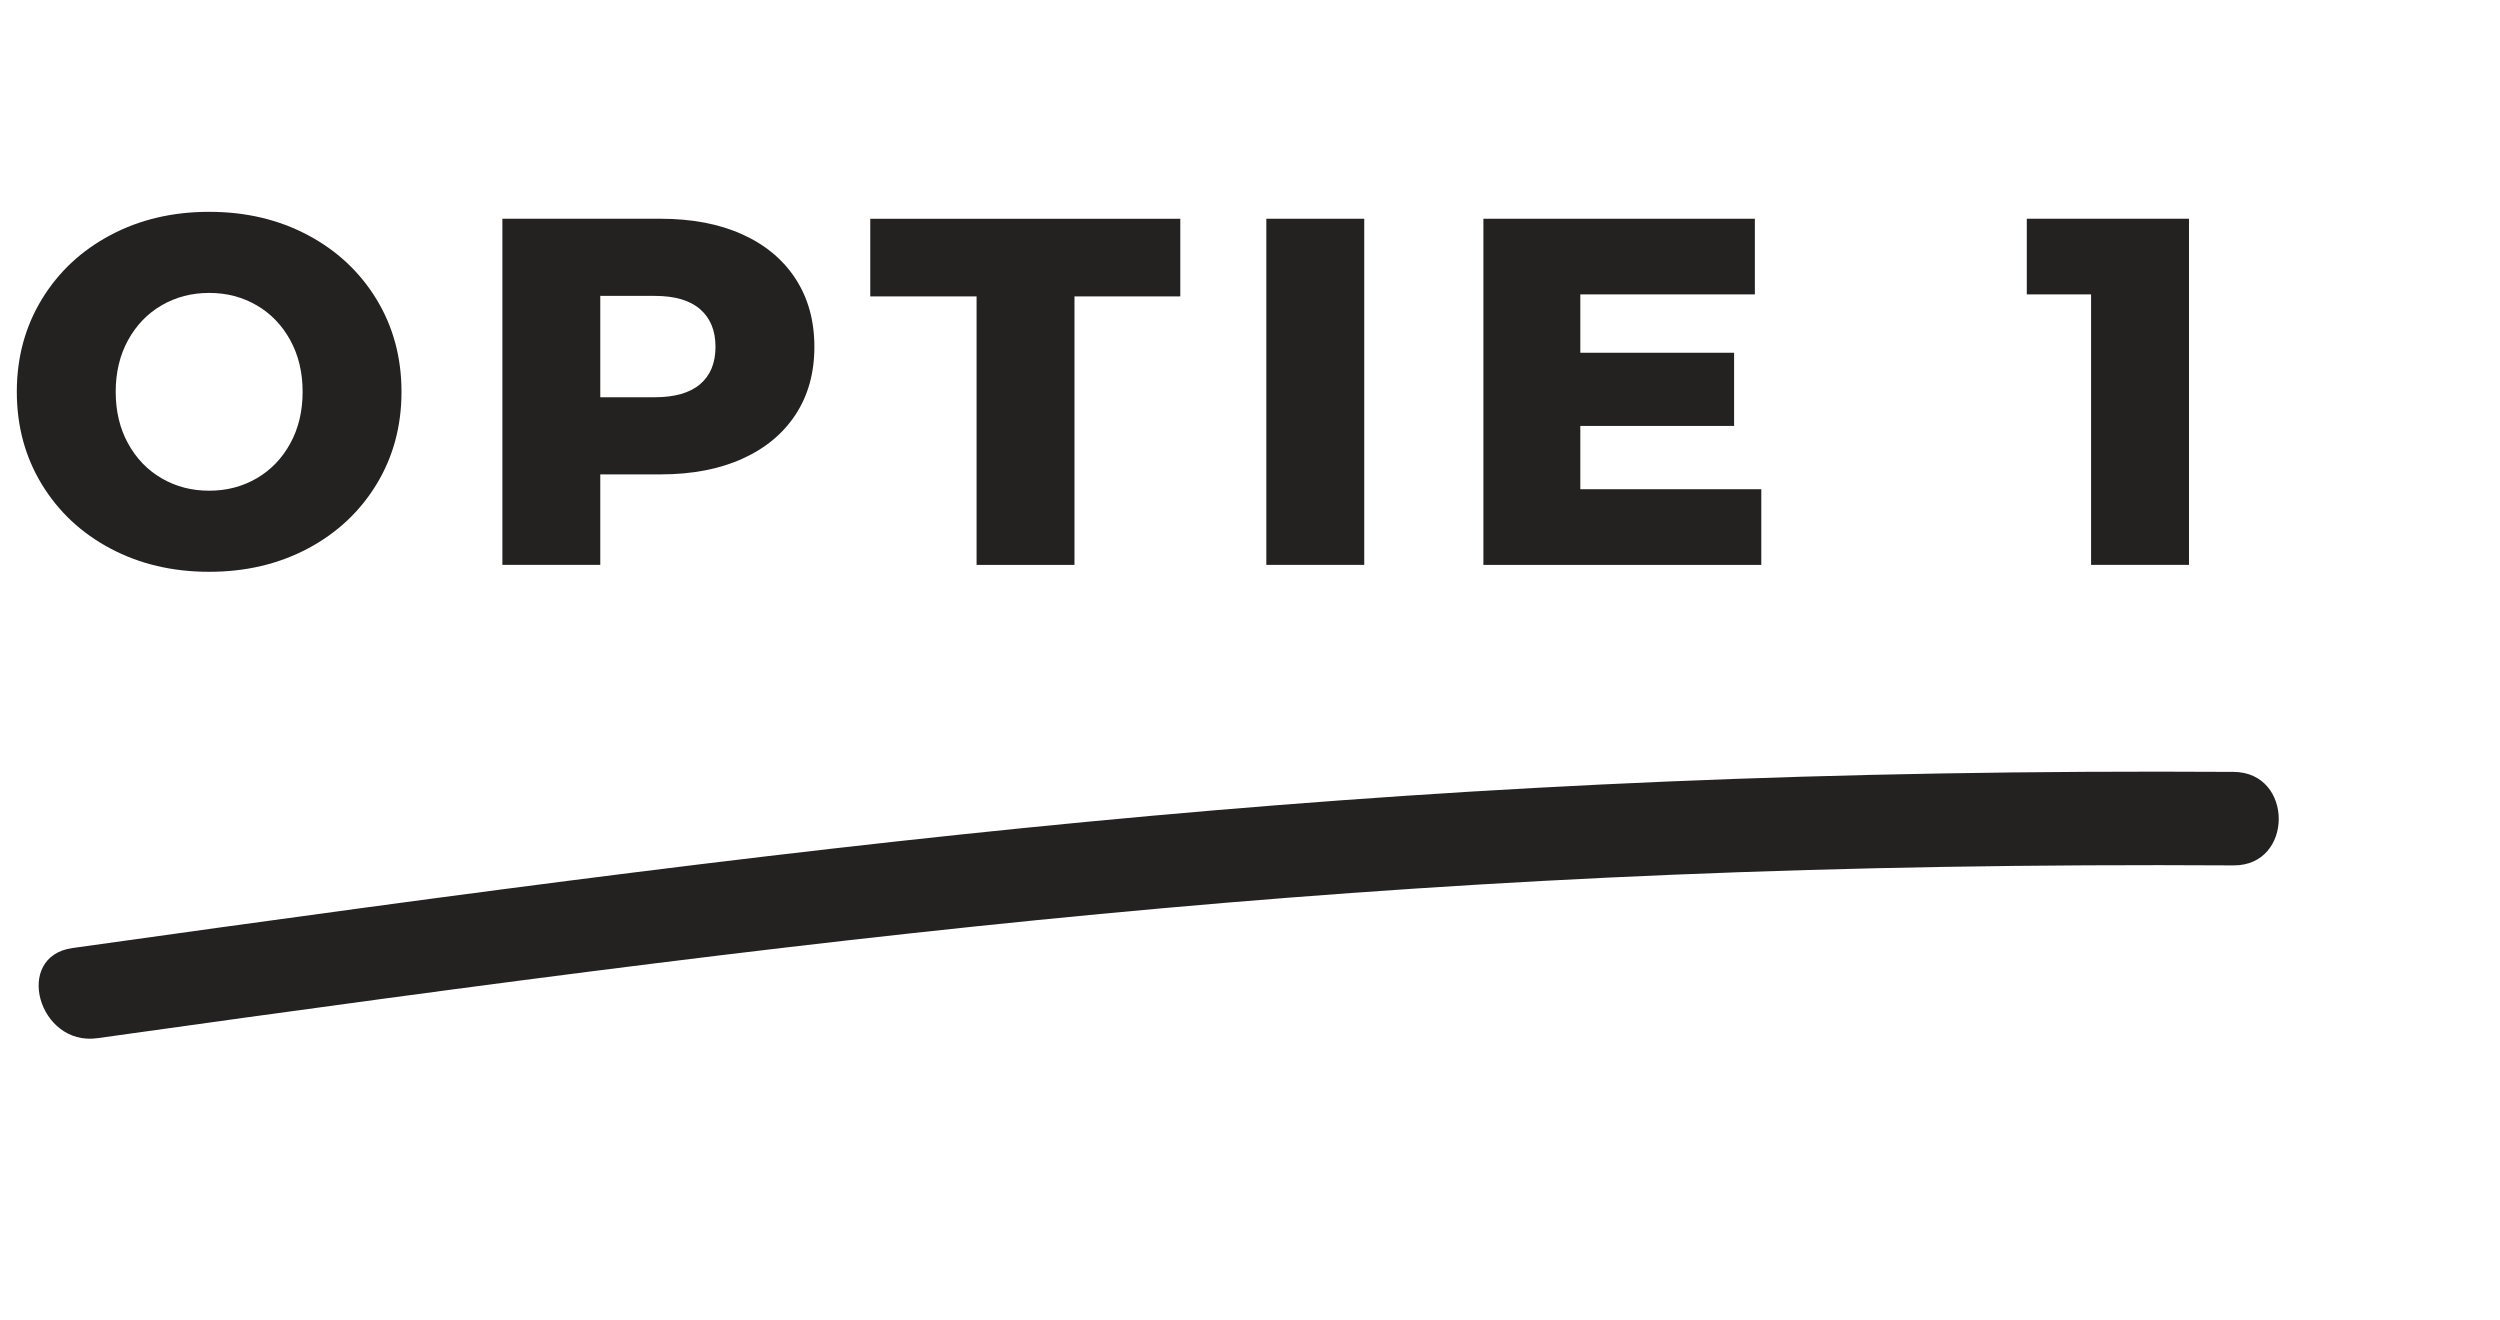
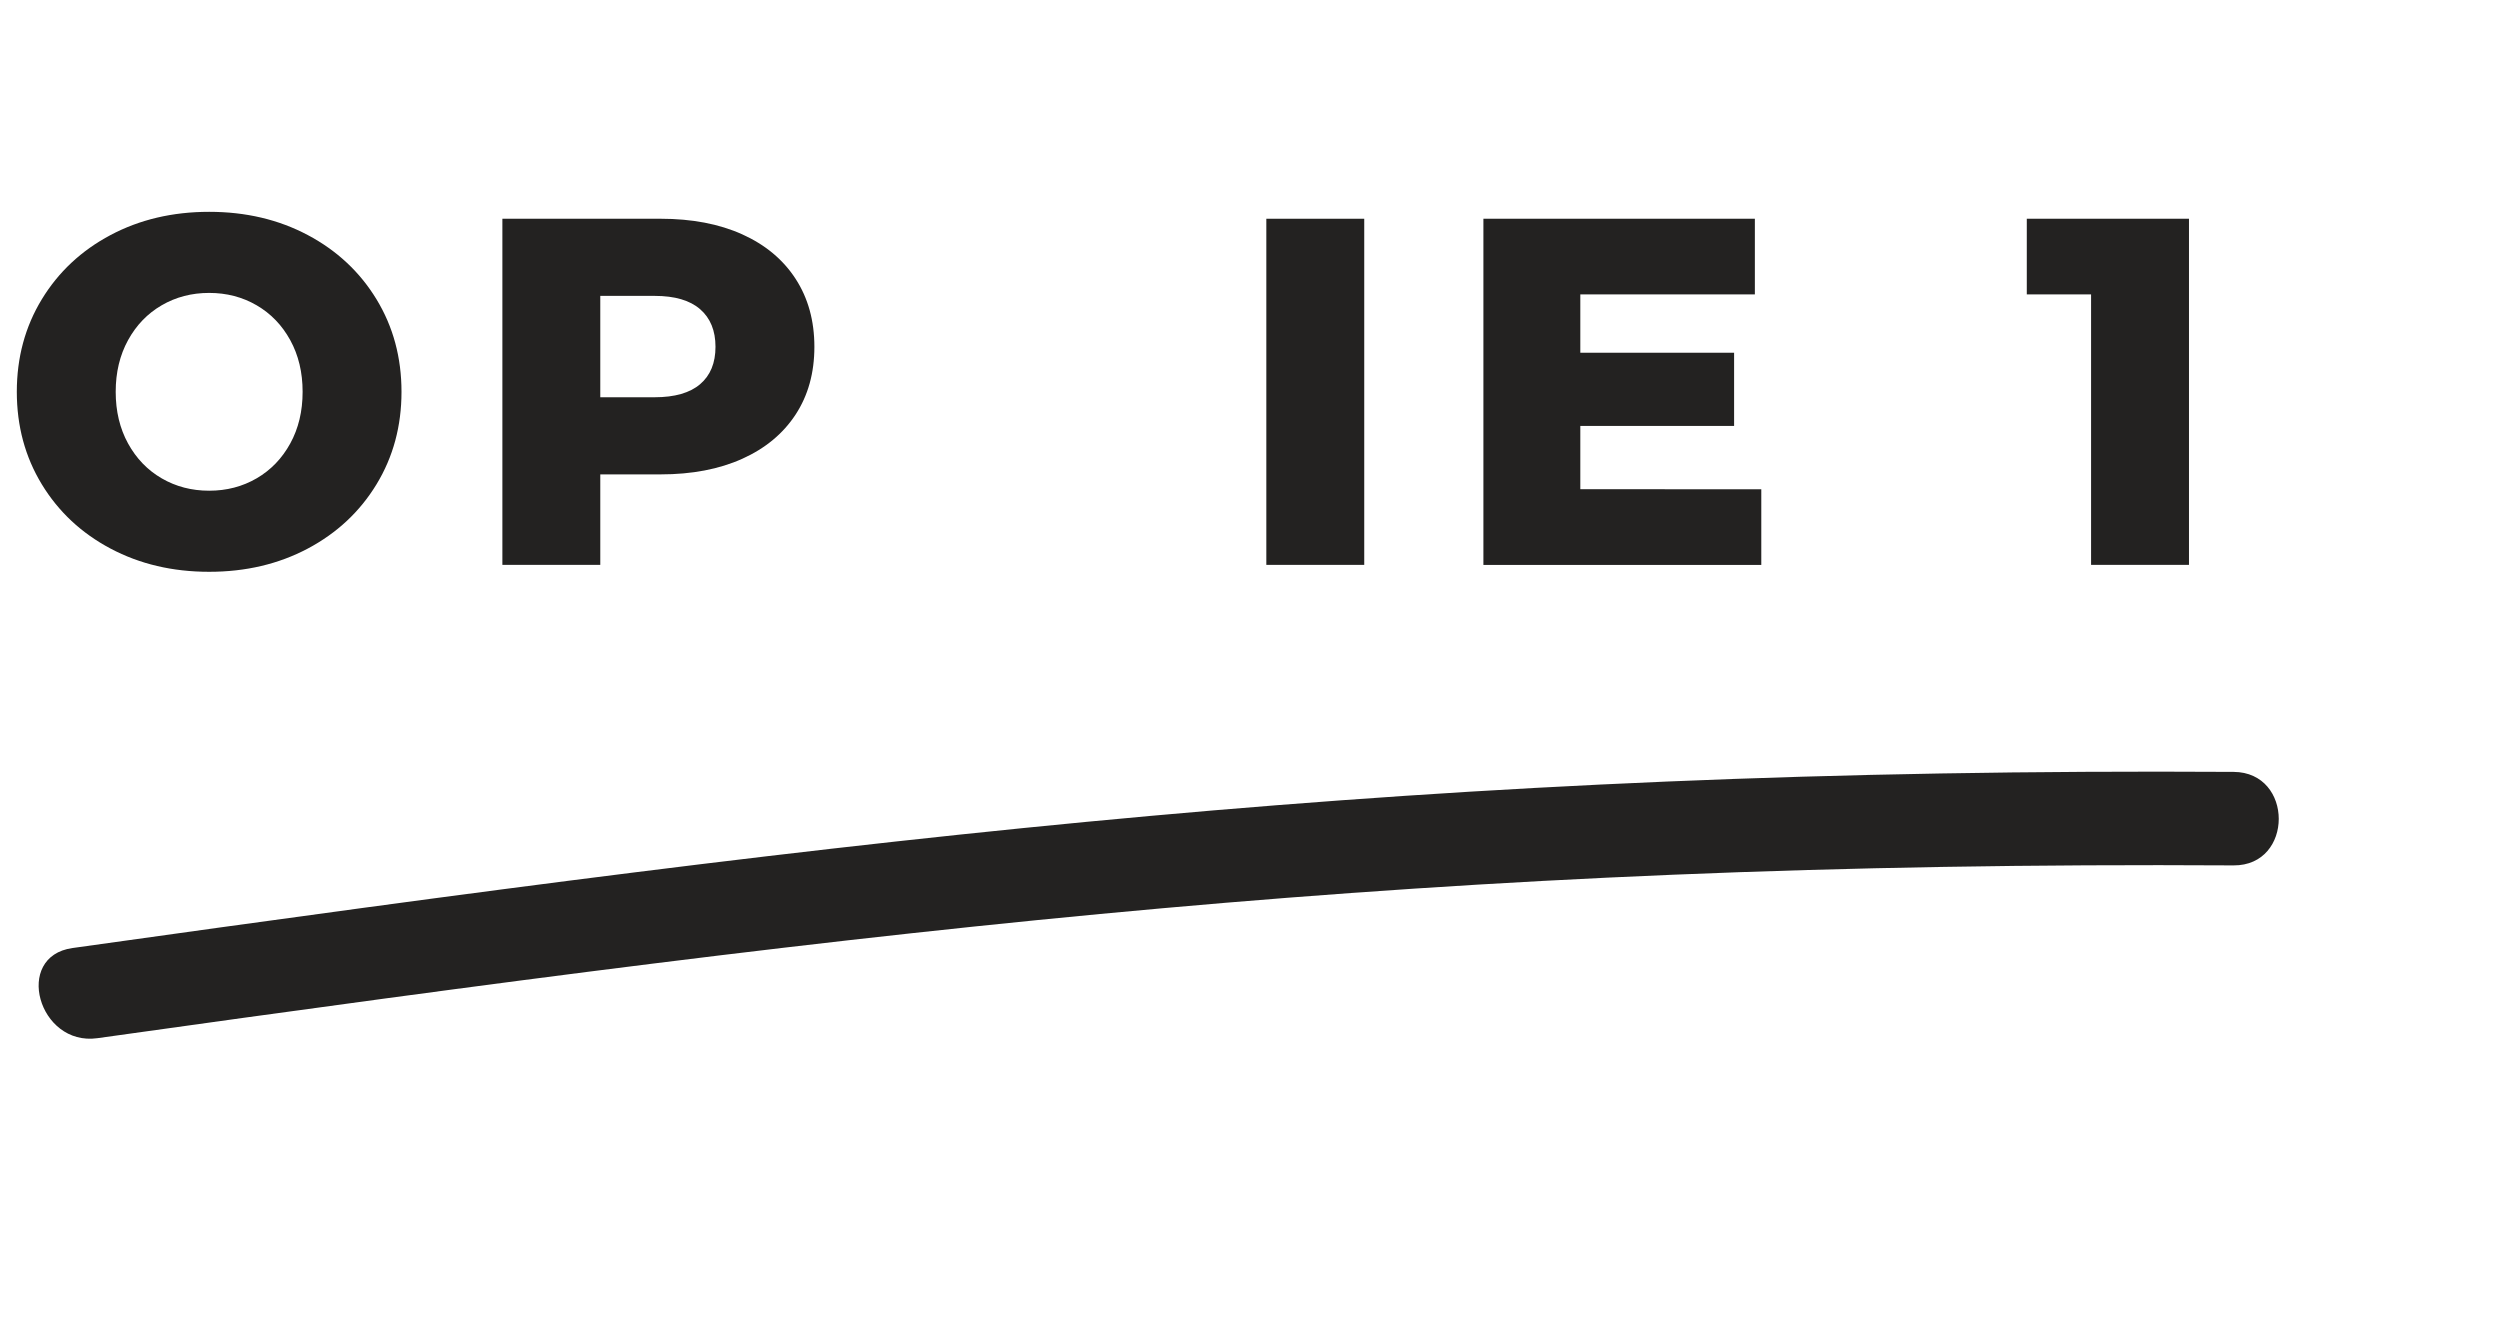
<svg xmlns="http://www.w3.org/2000/svg" id="uuid-2154ef02-e9b1-4d07-a83a-21fb79472389" viewBox="0 0 91.007 48.037">
  <defs>
    <style>.uuid-7fe05df7-a76e-44cf-b3bc-7aa1caeec64a{fill:#232221;stroke-width:0px;}</style>
  </defs>
  <path class="uuid-7fe05df7-a76e-44cf-b3bc-7aa1caeec64a" d="m4.023,19.969c-1.062-.563-1.896-1.344-2.502-2.34-.606-.996-.909-2.118-.909-3.366s.303-2.37.909-3.366,1.44-1.776,2.502-2.34,2.259-.846,3.591-.846,2.529.282,3.591.846,1.896,1.344,2.502,2.34.909,2.118.909,3.366-.303,2.37-.909,3.366c-.606.996-1.44,1.776-2.502,2.34-1.062.564-2.259.846-3.591.846s-2.529-.282-3.591-.846Zm5.319-2.556c.516-.3.924-.723,1.224-1.269s.45-1.173.45-1.881-.15-1.335-.45-1.881c-.3-.546-.708-.969-1.224-1.269-.516-.3-1.092-.45-1.728-.45s-1.212.15-1.728.45c-.516.3-.924.723-1.224,1.269-.3.546-.45,1.173-.45,1.881s.15,1.335.45,1.881c.3.546.708.969,1.224,1.269.516.3,1.092.45,1.728.45s1.212-.15,1.728-.45Z" />
  <path class="uuid-7fe05df7-a76e-44cf-b3bc-7aa1caeec64a" d="m27.018,8.53c.839.378,1.488.918,1.944,1.62s.684,1.527.684,2.475-.228,1.77-.684,2.466c-.456.696-1.104,1.233-1.944,1.611-.84.378-1.831.567-2.97.567h-2.196v3.294h-3.564V7.963h5.76c1.14,0,2.13.189,2.97.567Zm-1.53,5.454c.372-.318.558-.771.558-1.359s-.186-1.044-.558-1.368c-.372-.324-.924-.486-1.656-.486h-1.98v3.69h1.98c.731,0,1.284-.159,1.656-.477Z" />
-   <path class="uuid-7fe05df7-a76e-44cf-b3bc-7aa1caeec64a" d="m35.55,10.79h-3.87v-2.826h11.286v2.826h-3.852v9.774h-3.564v-9.774Z" />
  <path class="uuid-7fe05df7-a76e-44cf-b3bc-7aa1caeec64a" d="m46.098,7.963h3.564v12.6h-3.564V7.963Z" />
-   <path class="uuid-7fe05df7-a76e-44cf-b3bc-7aa1caeec64a" d="m64.116,17.81v2.754h-10.116V7.963h9.882v2.754h-6.354v2.124h5.598v2.664h-5.598v2.304h6.588Z" />
+   <path class="uuid-7fe05df7-a76e-44cf-b3bc-7aa1caeec64a" d="m64.116,17.81v2.754h-10.116V7.963h9.882v2.754h-6.354v2.124h5.598v2.664h-5.598v2.304Z" />
  <path class="uuid-7fe05df7-a76e-44cf-b3bc-7aa1caeec64a" d="m79.685,7.963v12.6h-3.564v-9.846h-2.34v-2.754h5.904Z" />
  <path class="uuid-7fe05df7-a76e-44cf-b3bc-7aa1caeec64a" d="m3.544,37.793c28.928-4.055,48.556-6.463,77.765-6.29,2.191.013,2.193-3.391,0-3.404-29.522-.175-49.434,2.314-78.67,6.412-2.16.303-1.241,3.583.905,3.282" />
</svg>